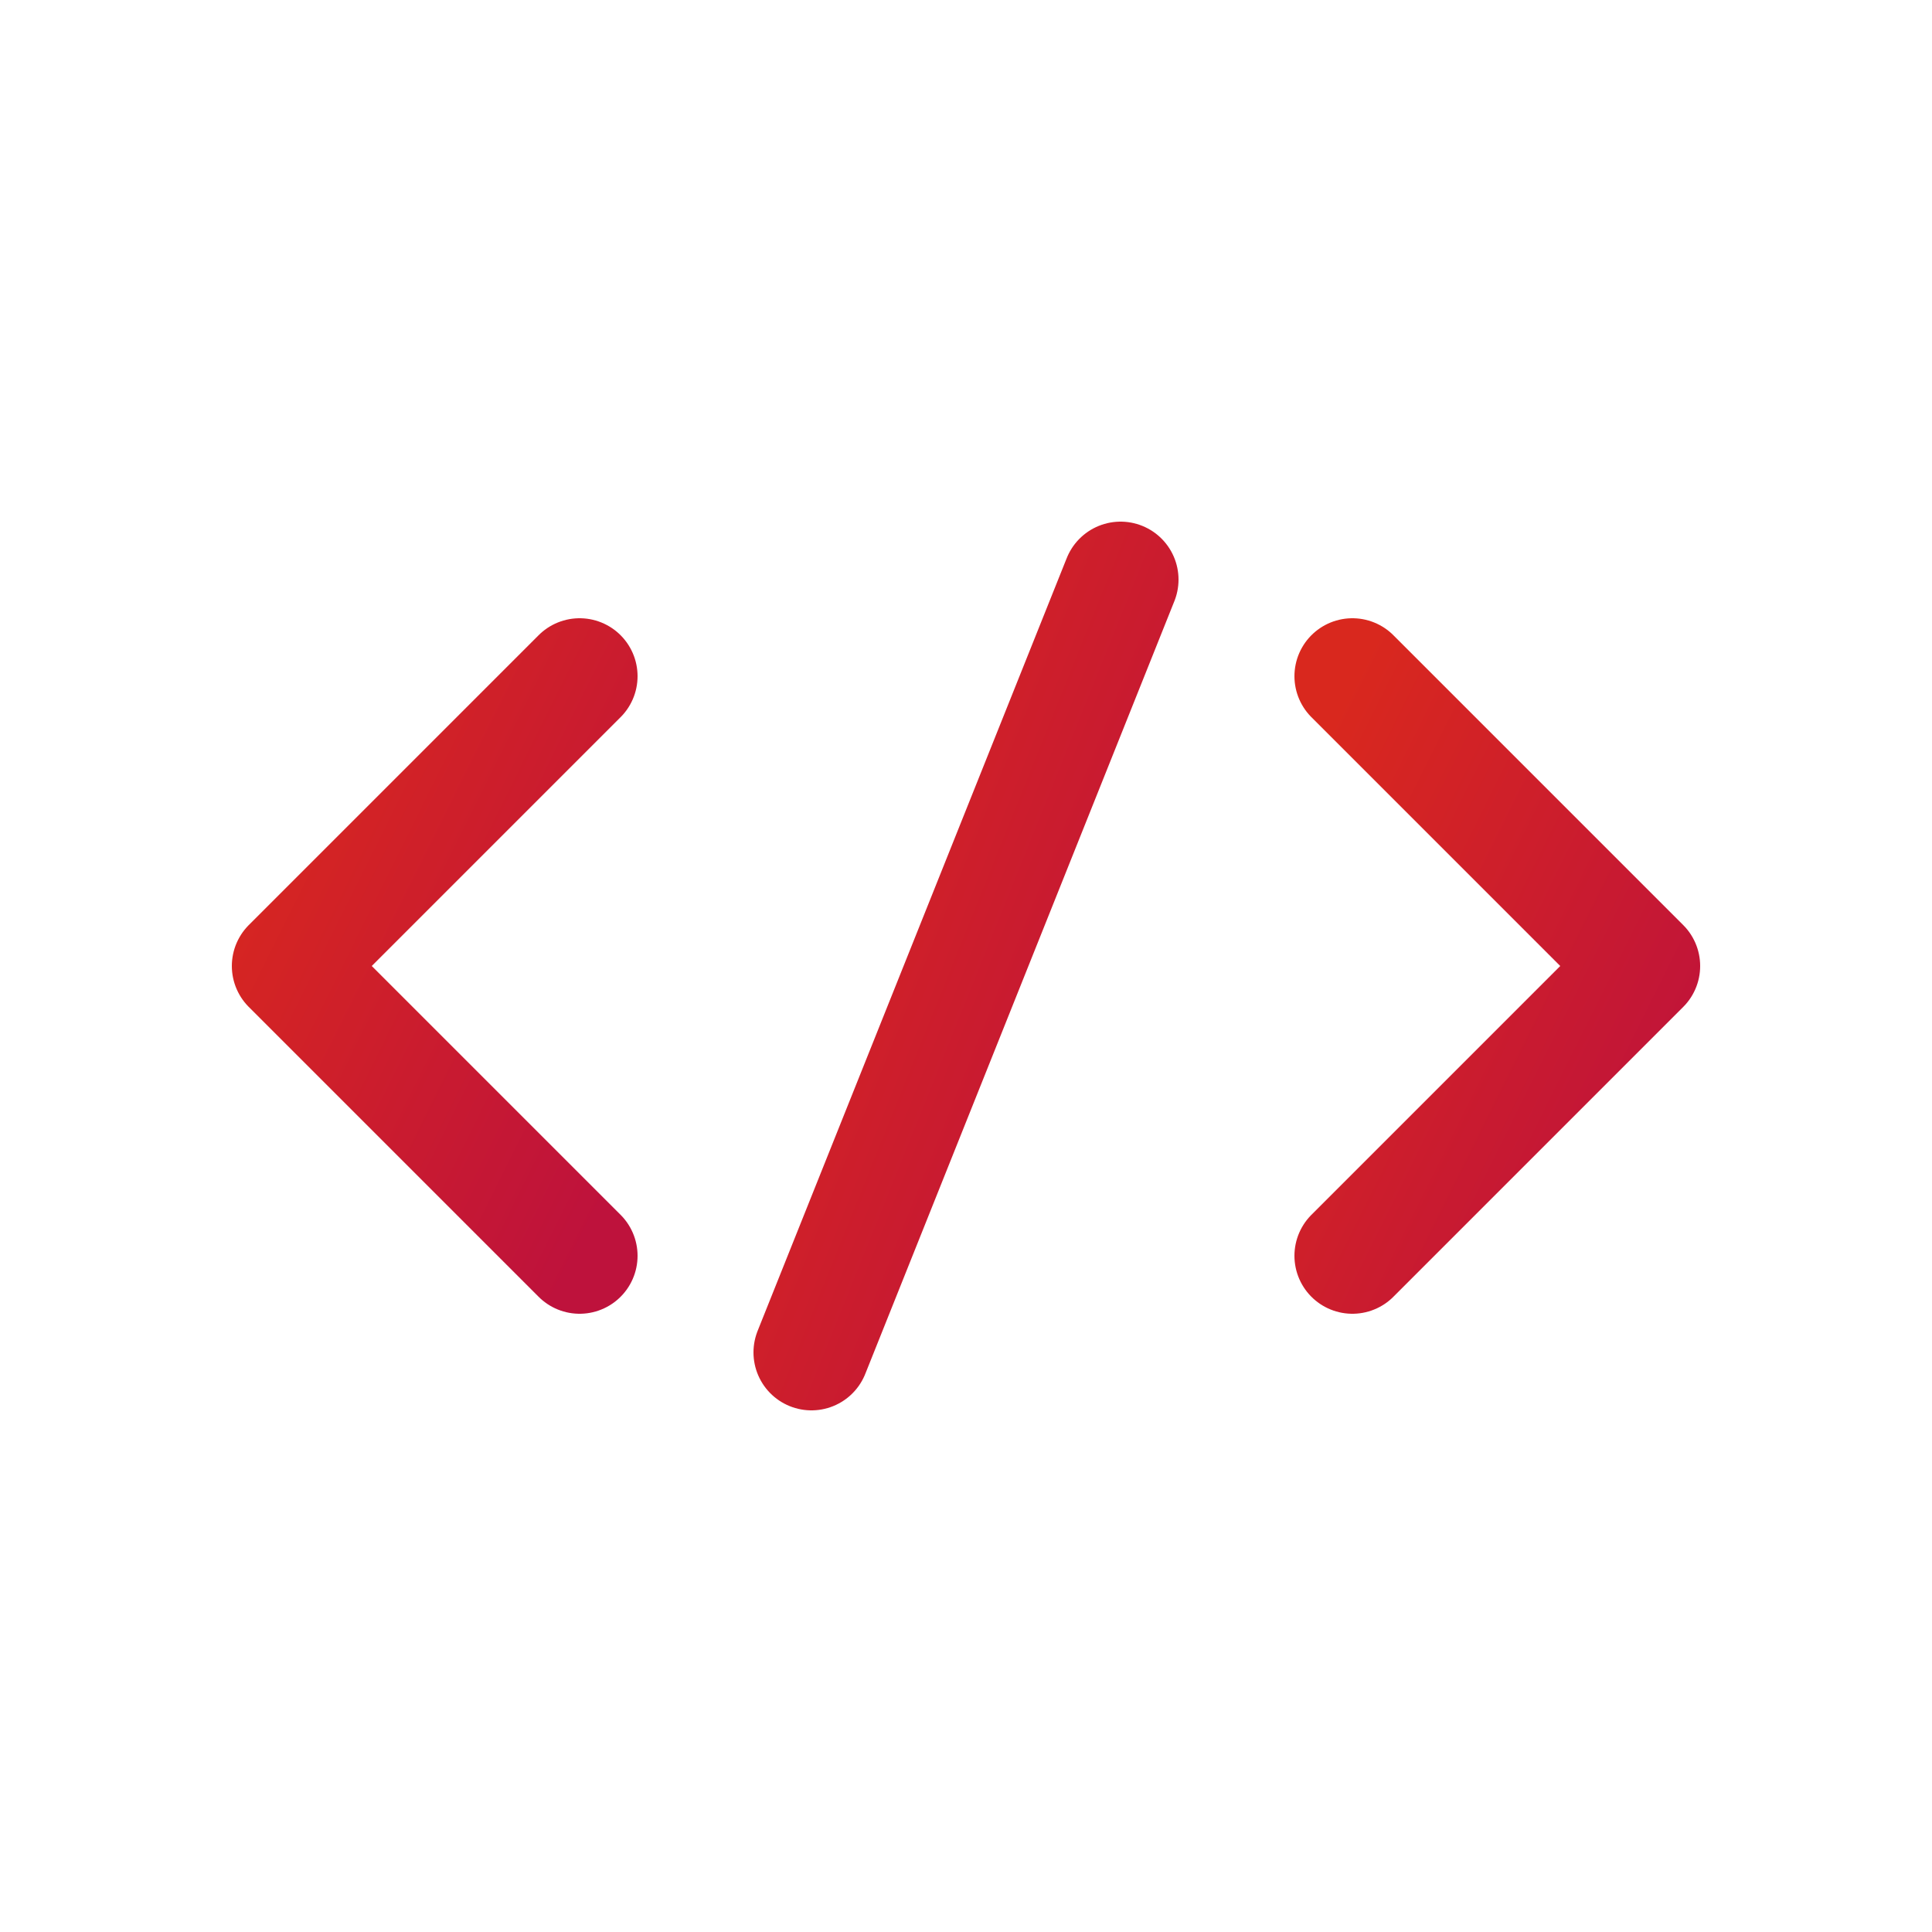
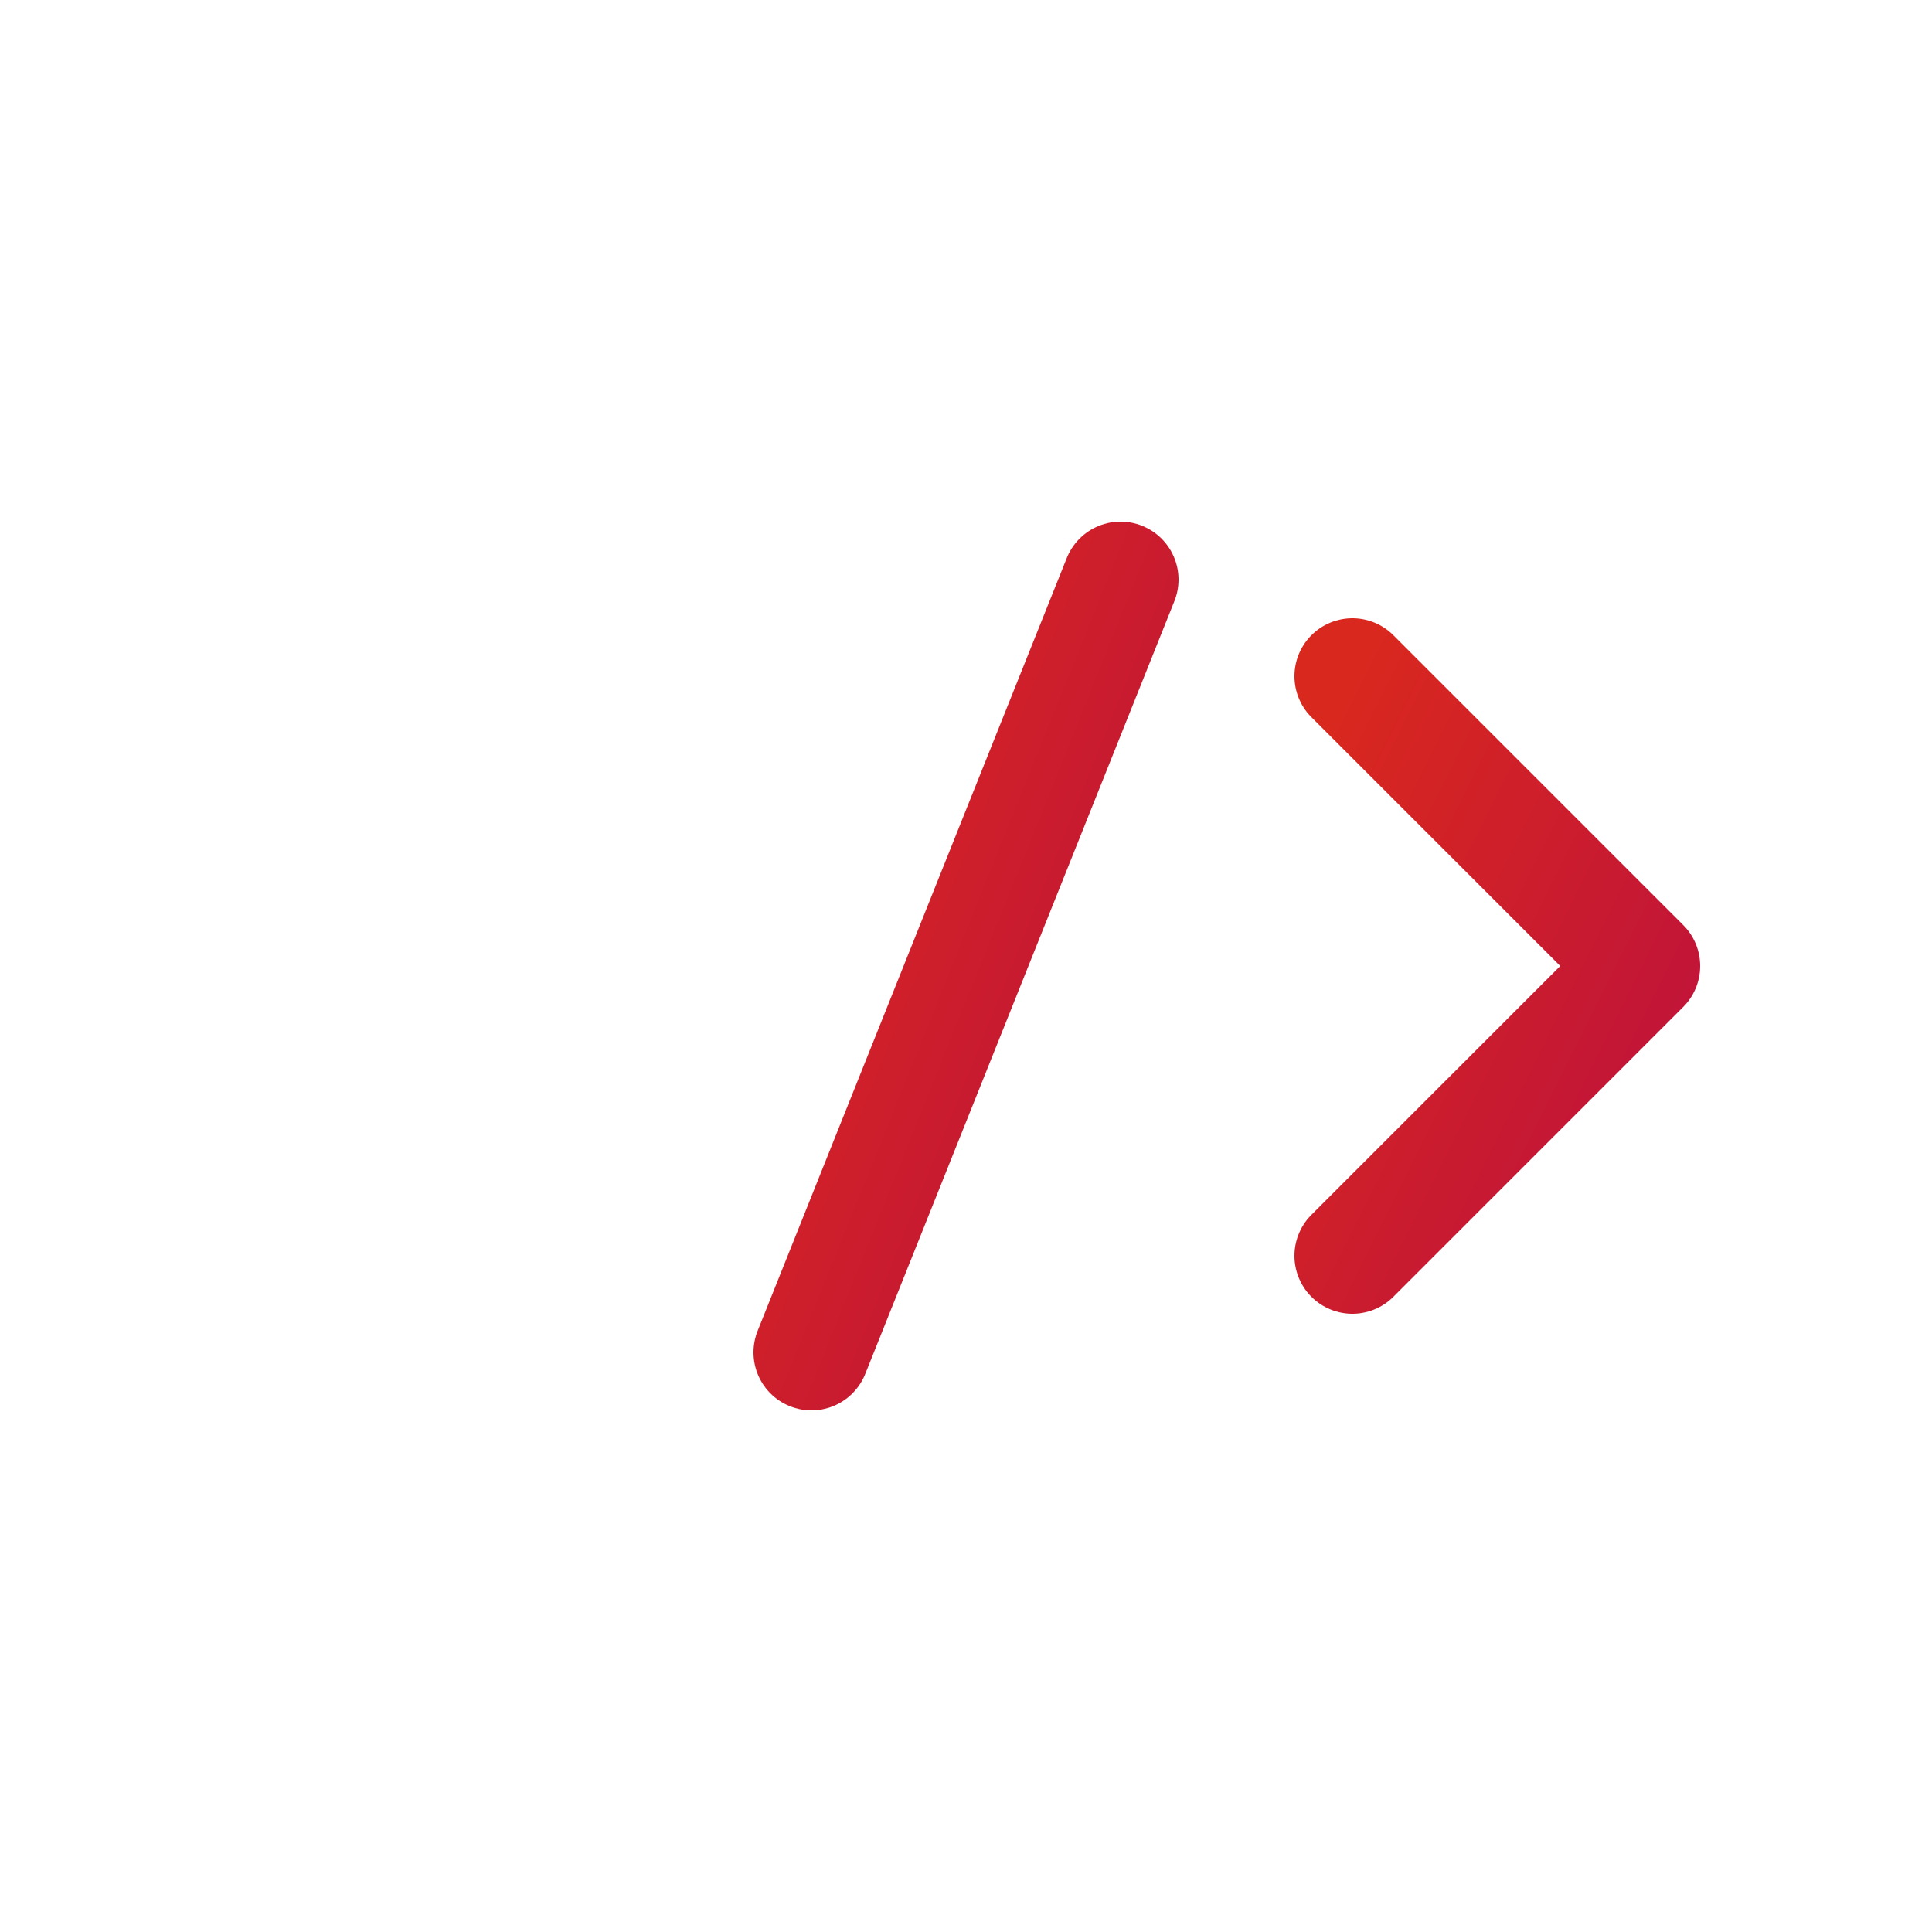
<svg xmlns="http://www.w3.org/2000/svg" width="100" height="100" viewBox="0 0 100 100" fill="none">
  <defs>
    <linearGradient id="grad1" x1="0%" y1="0%" x2="100%" y2="100%">
      <stop offset="0%" style="stop-color:#D9281E;stop-opacity:1" />
      <stop offset="100%" style="stop-color:#BE123C;stop-opacity:1" />
    </linearGradient>
  </defs>
-   <path d="M30 35 L15 50 L30 65" stroke="url(#grad1)" stroke-width="6" stroke-linecap="round" stroke-linejoin="round" />
  <path d="M70 35 L85 50 L70 65" stroke="url(#grad1)" stroke-width="6" stroke-linecap="round" stroke-linejoin="round" />
  <path d="M42 70 L58 30" stroke="url(#grad1)" stroke-width="6" stroke-linecap="round" />
</svg>